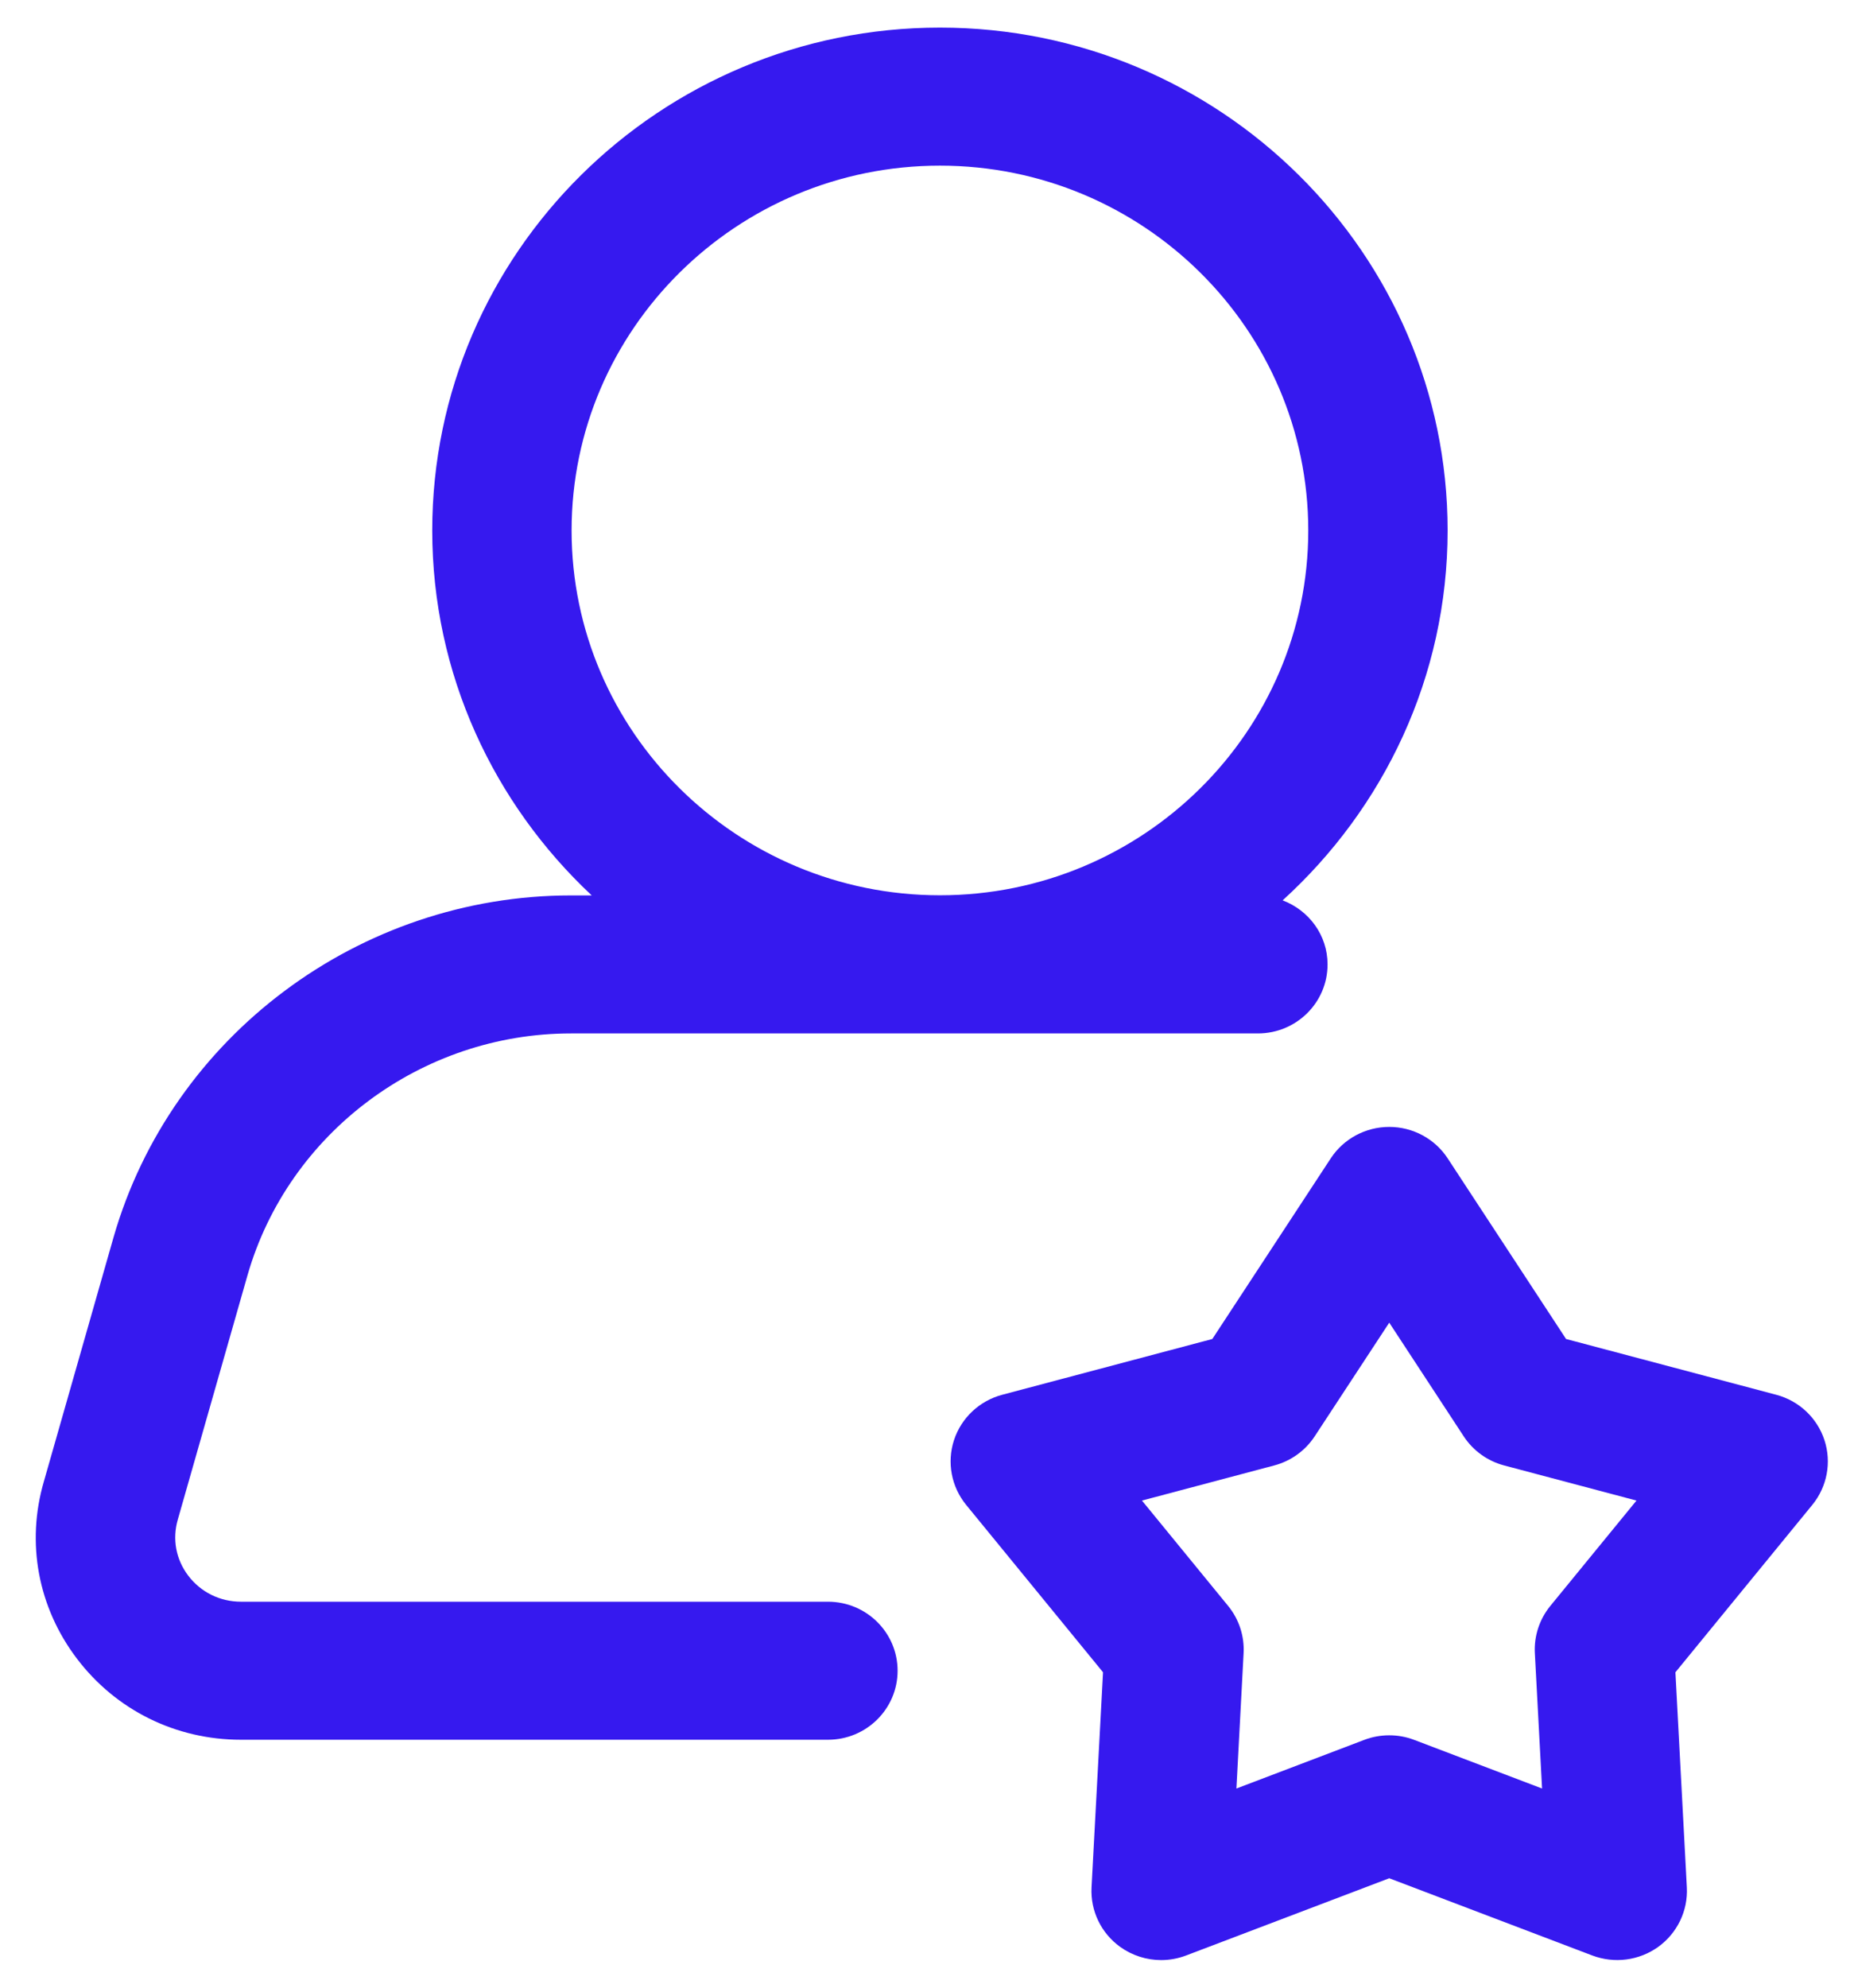
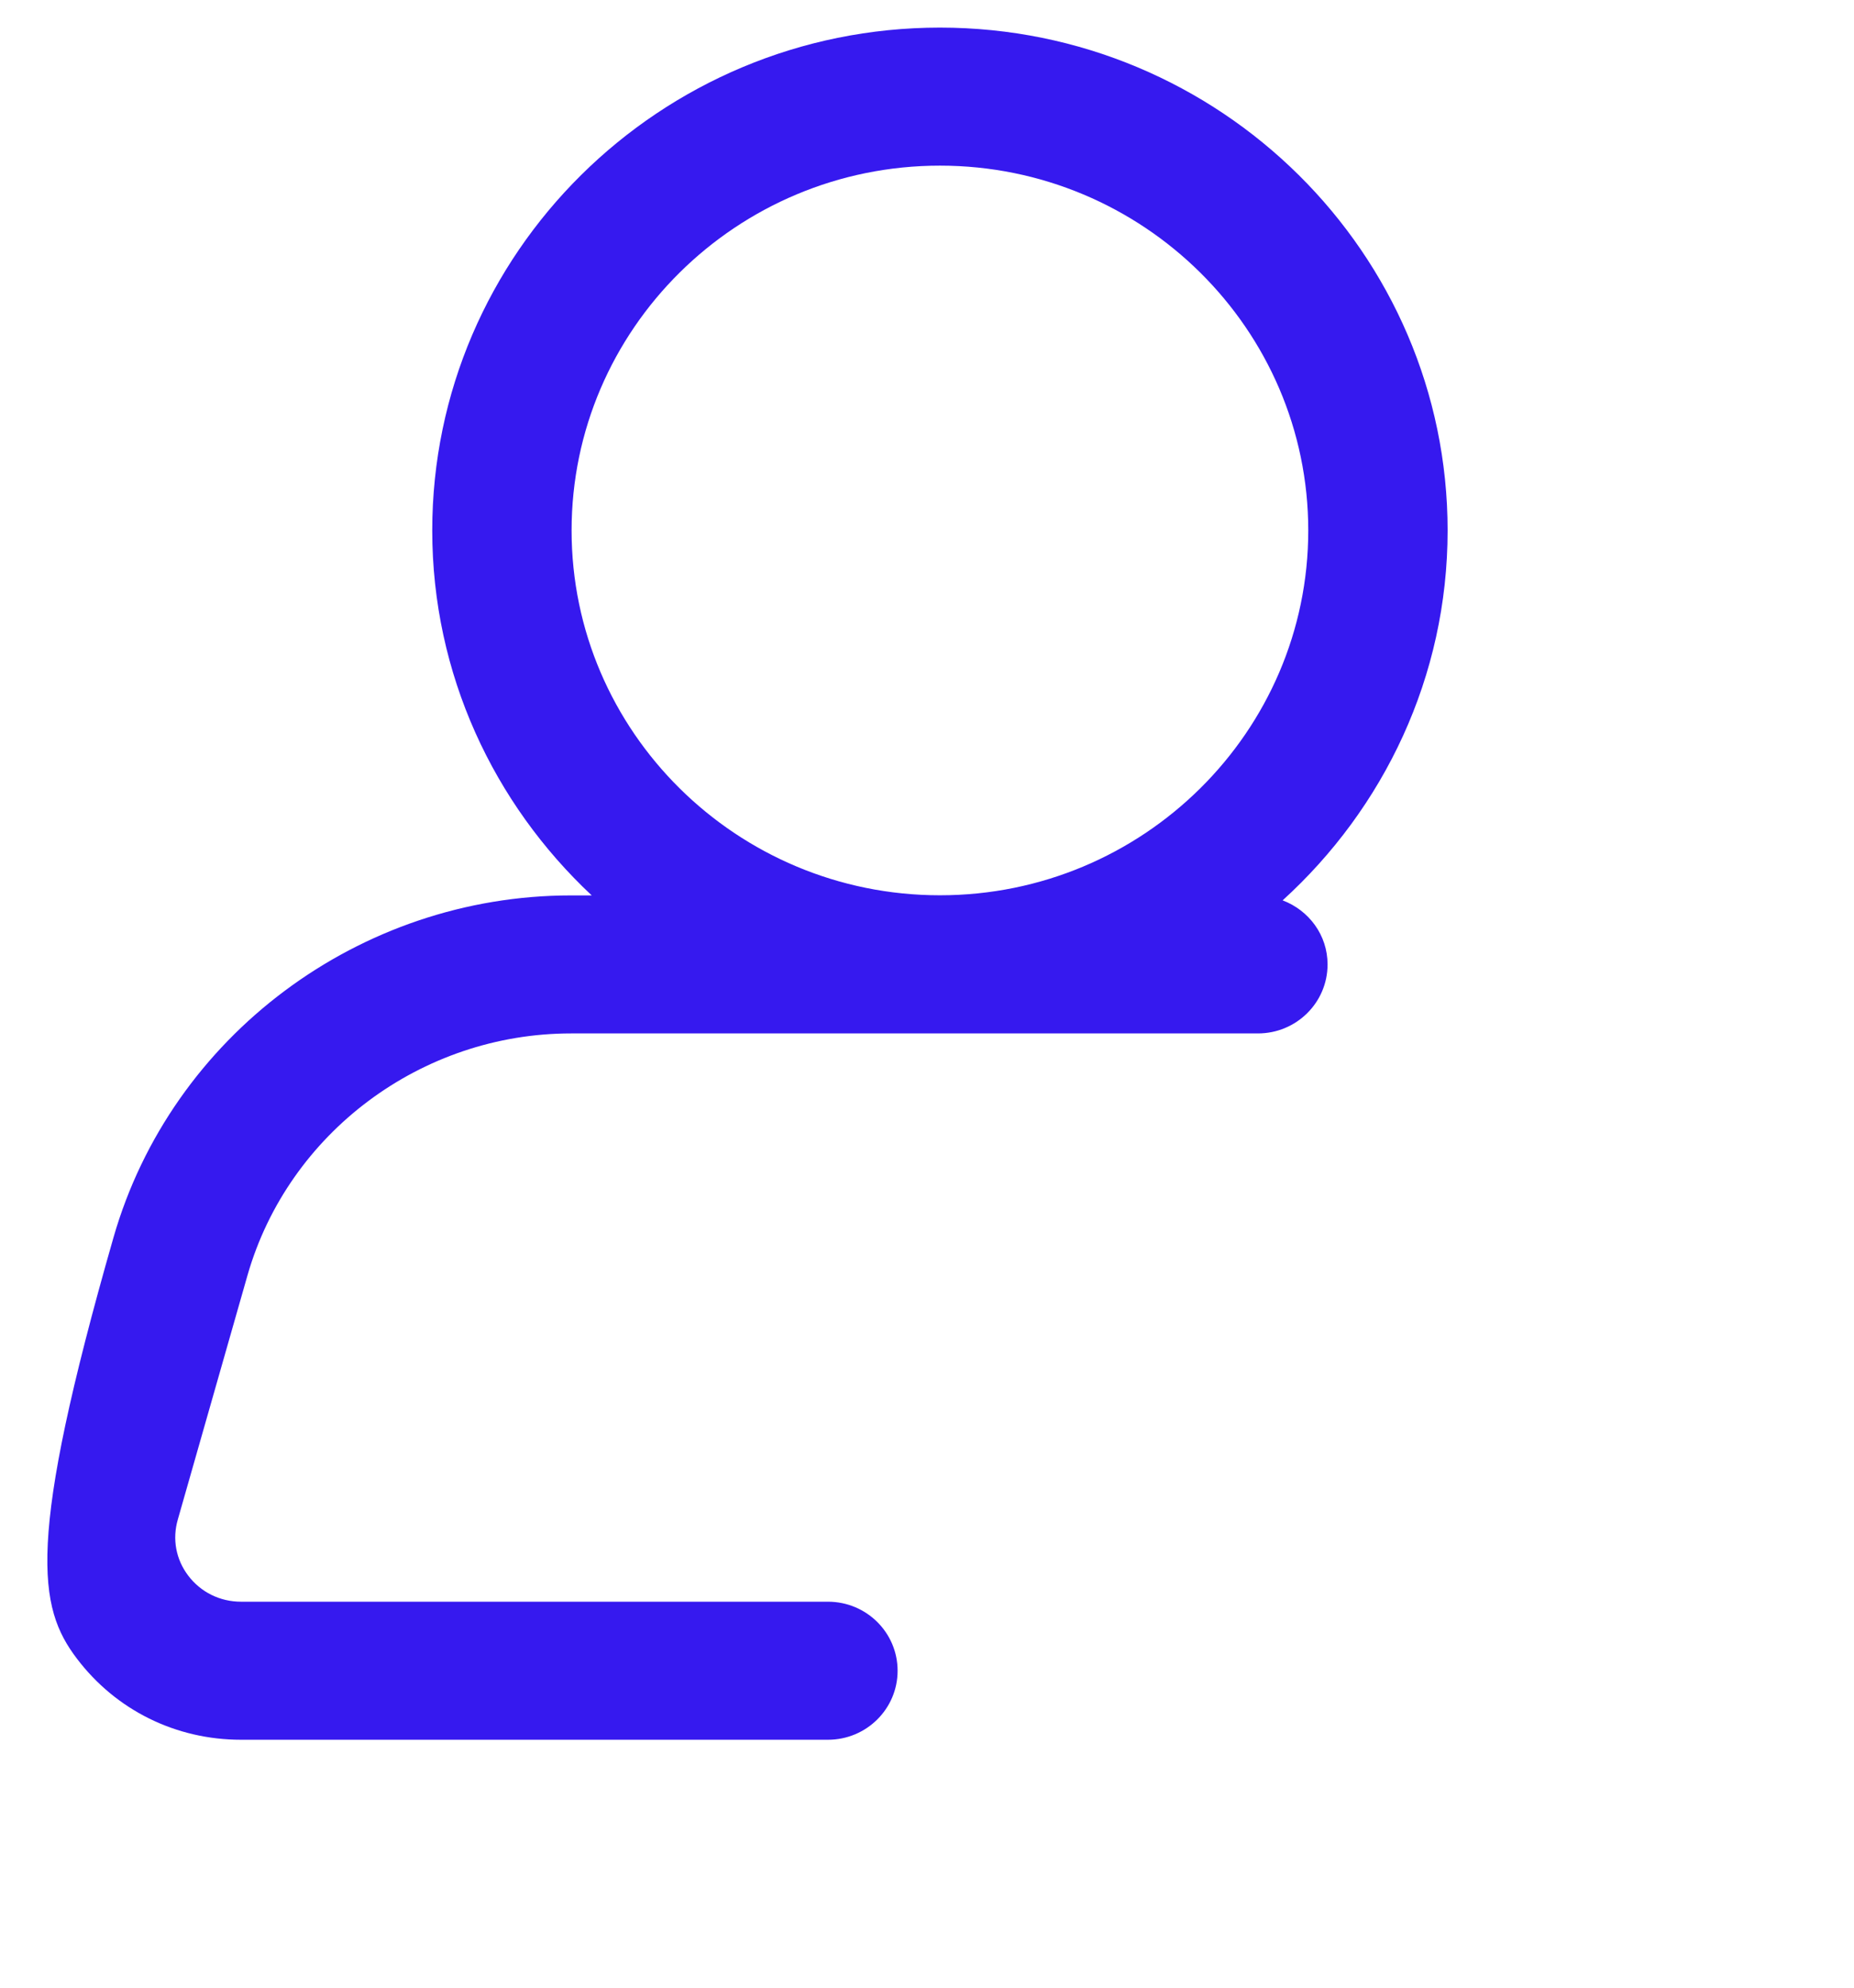
<svg xmlns="http://www.w3.org/2000/svg" width="56" height="60" viewBox="0 0 56 60" fill="none">
  <g clip-path="url(#clip0_22_274)">
-     <path d="M55.107 43.47C54.887 42.799 54.338 42.284 53.65 42.102L47.303 40.419L43.727 34.966C43.339 34.374 42.675 34.017 41.962 34.017C41.248 34.017 40.584 34.374 40.196 34.965L36.618 40.419L30.273 42.102C29.585 42.284 29.036 42.8 28.816 43.47C28.596 44.142 28.734 44.877 29.182 45.426L33.317 50.479L32.97 56.973C32.933 57.678 33.258 58.354 33.835 58.769C34.201 59.031 34.635 59.167 35.072 59.167C35.327 59.167 35.582 59.121 35.827 59.028L41.962 56.697L48.094 59.028C48.76 59.279 49.507 59.184 50.086 58.769C50.661 58.354 50.988 57.678 50.951 56.974L50.606 50.479L54.741 45.426C55.189 44.877 55.327 44.142 55.107 43.47ZM46.826 48.478C46.5 48.878 46.333 49.385 46.36 49.898L46.578 53.988L42.716 52.52C42.473 52.427 42.216 52.382 41.962 52.382C41.707 52.382 41.45 52.427 41.207 52.52L37.346 53.988L37.563 49.9C37.59 49.385 37.424 48.879 37.097 48.478L34.493 45.296L38.488 44.236C38.99 44.103 39.425 43.791 39.709 43.359L41.962 39.926L44.212 43.358C44.496 43.791 44.931 44.103 45.433 44.236L49.43 45.296L46.826 48.478Z" fill="#3619EF" />
-     <path d="M7.478 38.488C8.714 34.194 12.729 31.195 17.247 31.195H37.995C39.158 31.195 40.099 30.263 40.099 29.112C40.099 28.224 39.533 27.478 38.742 27.178C41.796 24.402 43.725 20.431 43.725 16.013C43.725 7.643 36.846 0.833 28.391 0.833C19.935 0.833 13.056 7.643 13.056 16.013C13.056 20.351 14.915 24.26 17.873 27.029H17.247C10.859 27.029 5.176 31.272 3.429 37.351L1.325 44.72C0.784 46.571 1.148 48.52 2.322 50.066C3.503 51.623 5.31 52.516 7.279 52.516H25.008C26.171 52.516 27.112 51.583 27.112 50.433C27.112 49.282 26.171 48.349 25.008 48.349H7.279C6.646 48.349 6.064 48.062 5.686 47.563C5.314 47.074 5.199 46.459 5.372 45.865L7.478 38.488ZM17.265 16.013C17.265 9.941 22.256 5 28.391 5C34.526 5 39.516 9.941 39.516 16.013C39.516 22.085 34.526 27.025 28.391 27.025C22.256 27.025 17.265 22.085 17.265 16.013Z" fill="#3619EF" />
+     <path d="M7.478 38.488C8.714 34.194 12.729 31.195 17.247 31.195H37.995C39.158 31.195 40.099 30.263 40.099 29.112C40.099 28.224 39.533 27.478 38.742 27.178C41.796 24.402 43.725 20.431 43.725 16.013C43.725 7.643 36.846 0.833 28.391 0.833C19.935 0.833 13.056 7.643 13.056 16.013C13.056 20.351 14.915 24.26 17.873 27.029H17.247C10.859 27.029 5.176 31.272 3.429 37.351C0.784 46.571 1.148 48.52 2.322 50.066C3.503 51.623 5.31 52.516 7.279 52.516H25.008C26.171 52.516 27.112 51.583 27.112 50.433C27.112 49.282 26.171 48.349 25.008 48.349H7.279C6.646 48.349 6.064 48.062 5.686 47.563C5.314 47.074 5.199 46.459 5.372 45.865L7.478 38.488ZM17.265 16.013C17.265 9.941 22.256 5 28.391 5C34.526 5 39.516 9.941 39.516 16.013C39.516 22.085 34.526 27.025 28.391 27.025C22.256 27.025 17.265 22.085 17.265 16.013Z" fill="#3619EF" />
  </g>
  <defs>
    <clipPath id="clip0_22_274">
      <rect width="55" height="60" fill="white" transform="translate(0.833)" />
    </clipPath>
  </defs>
</svg>